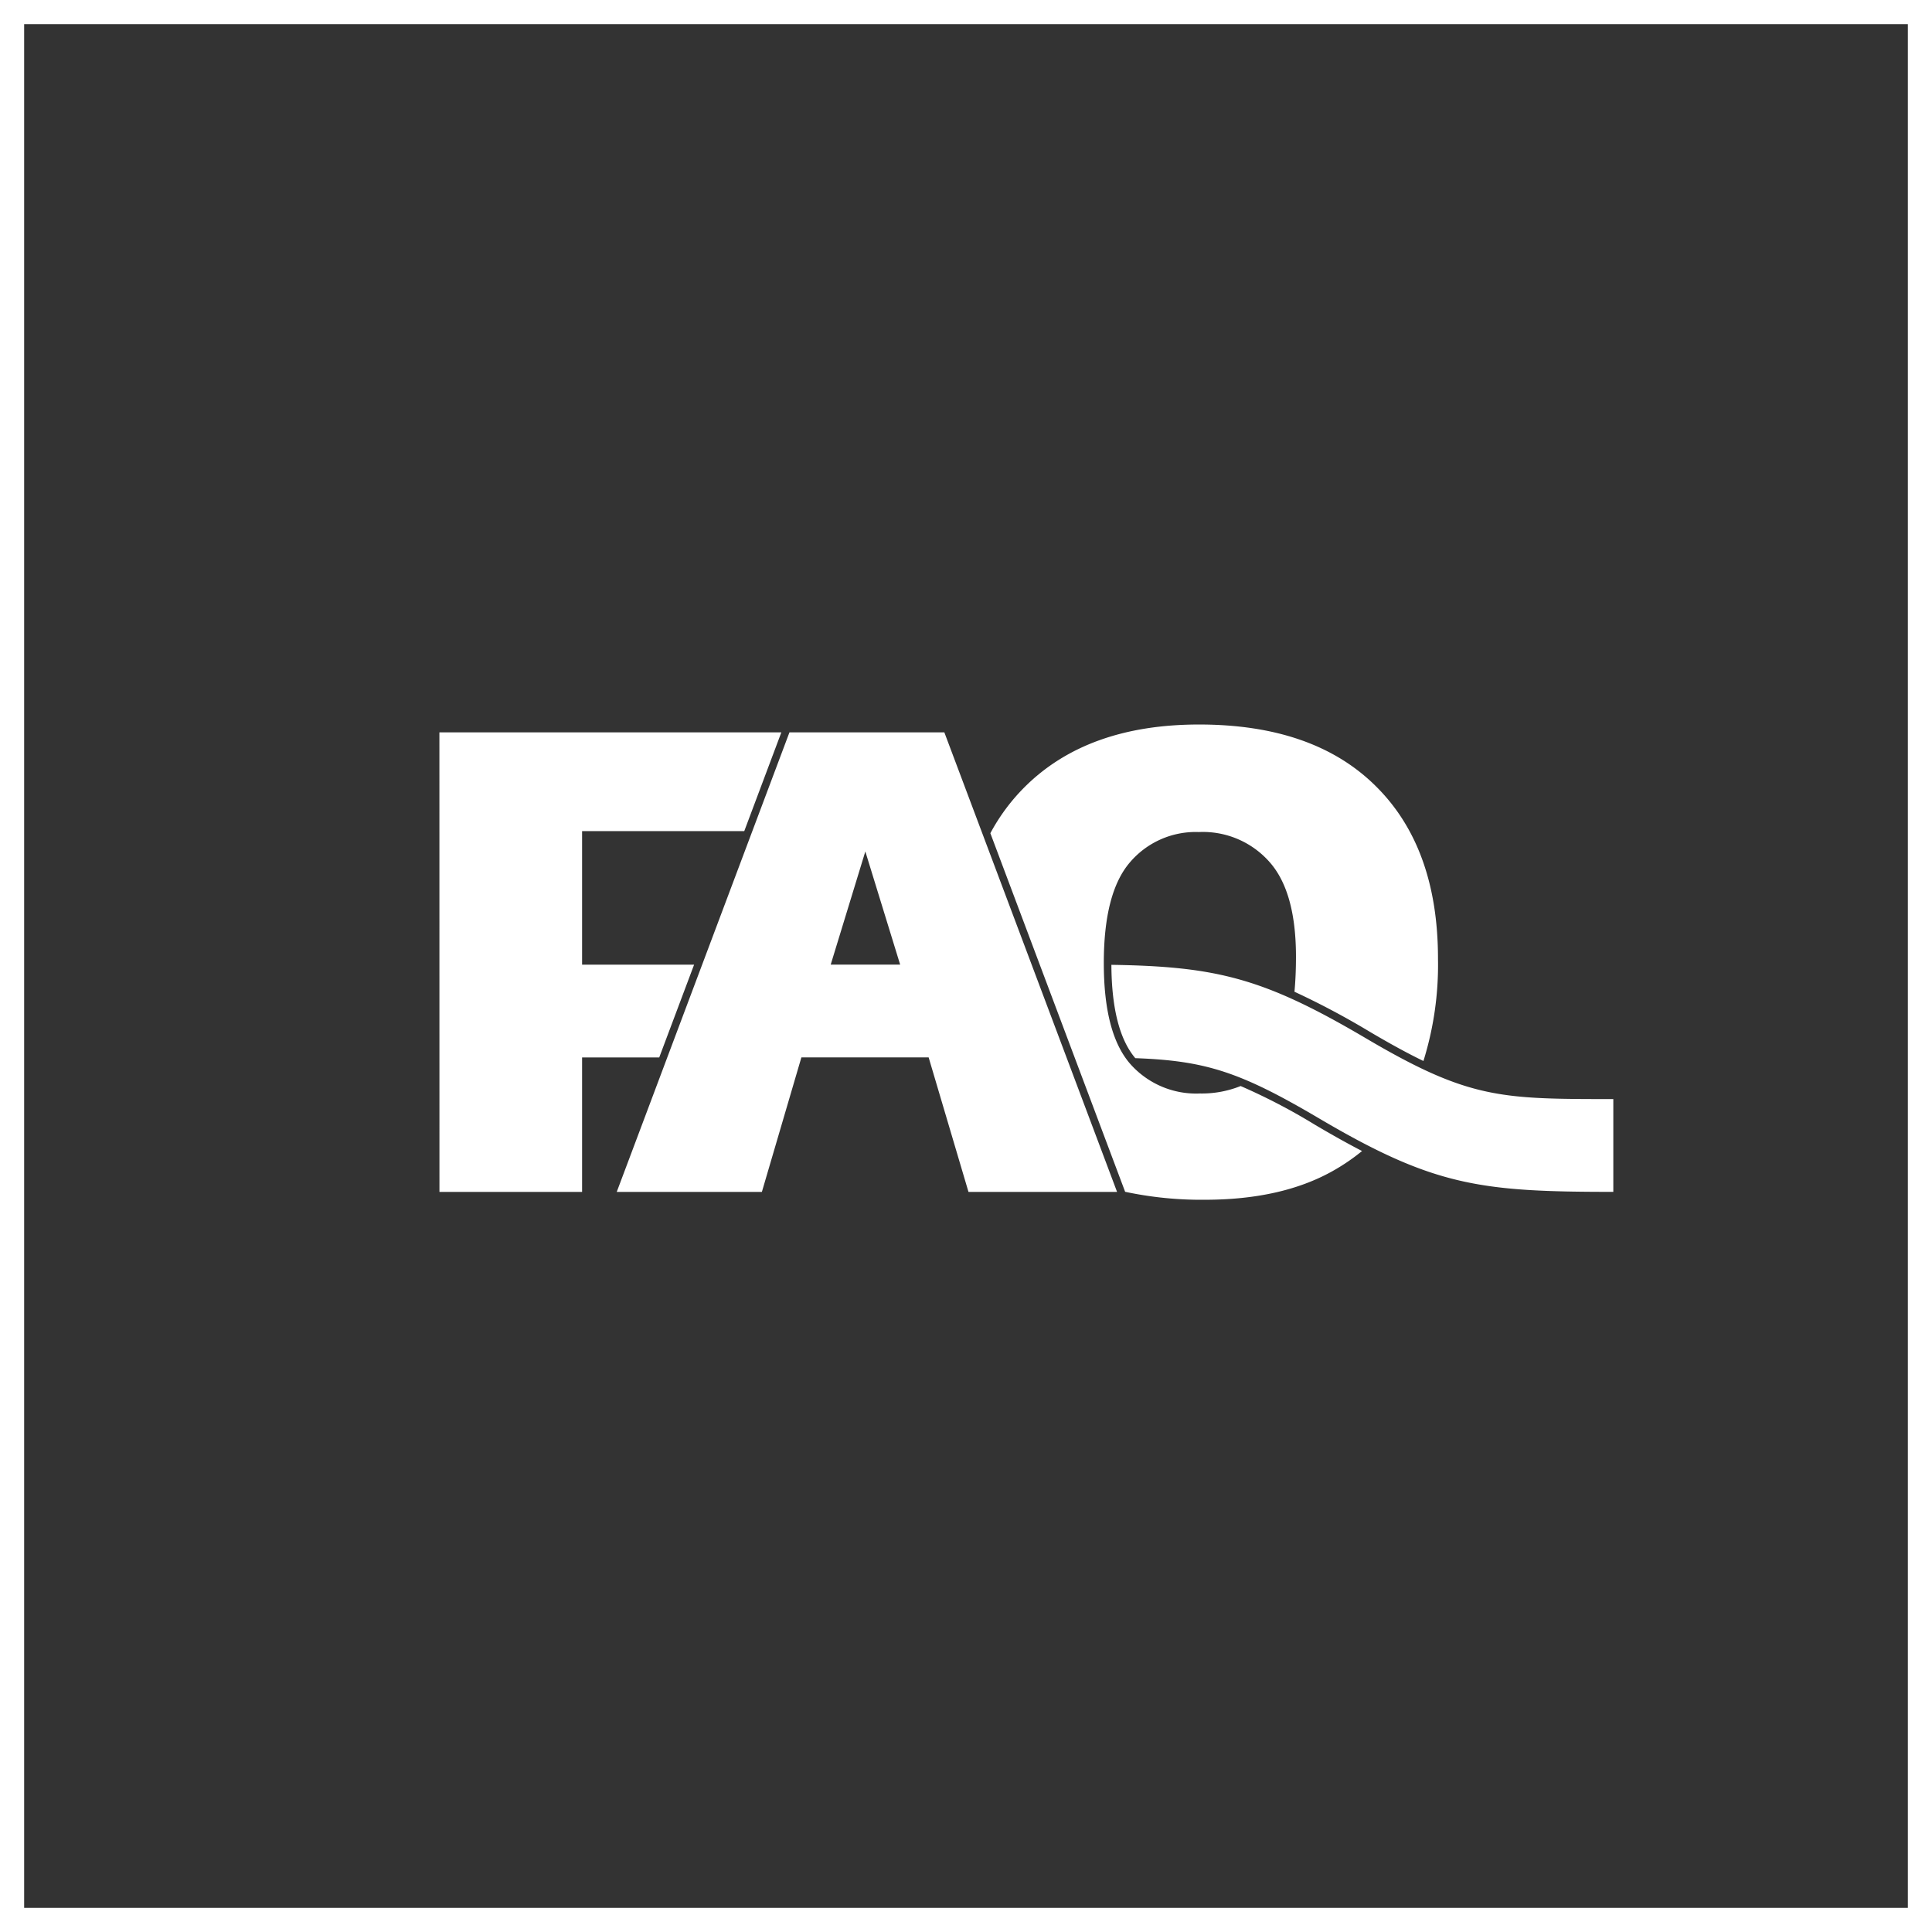
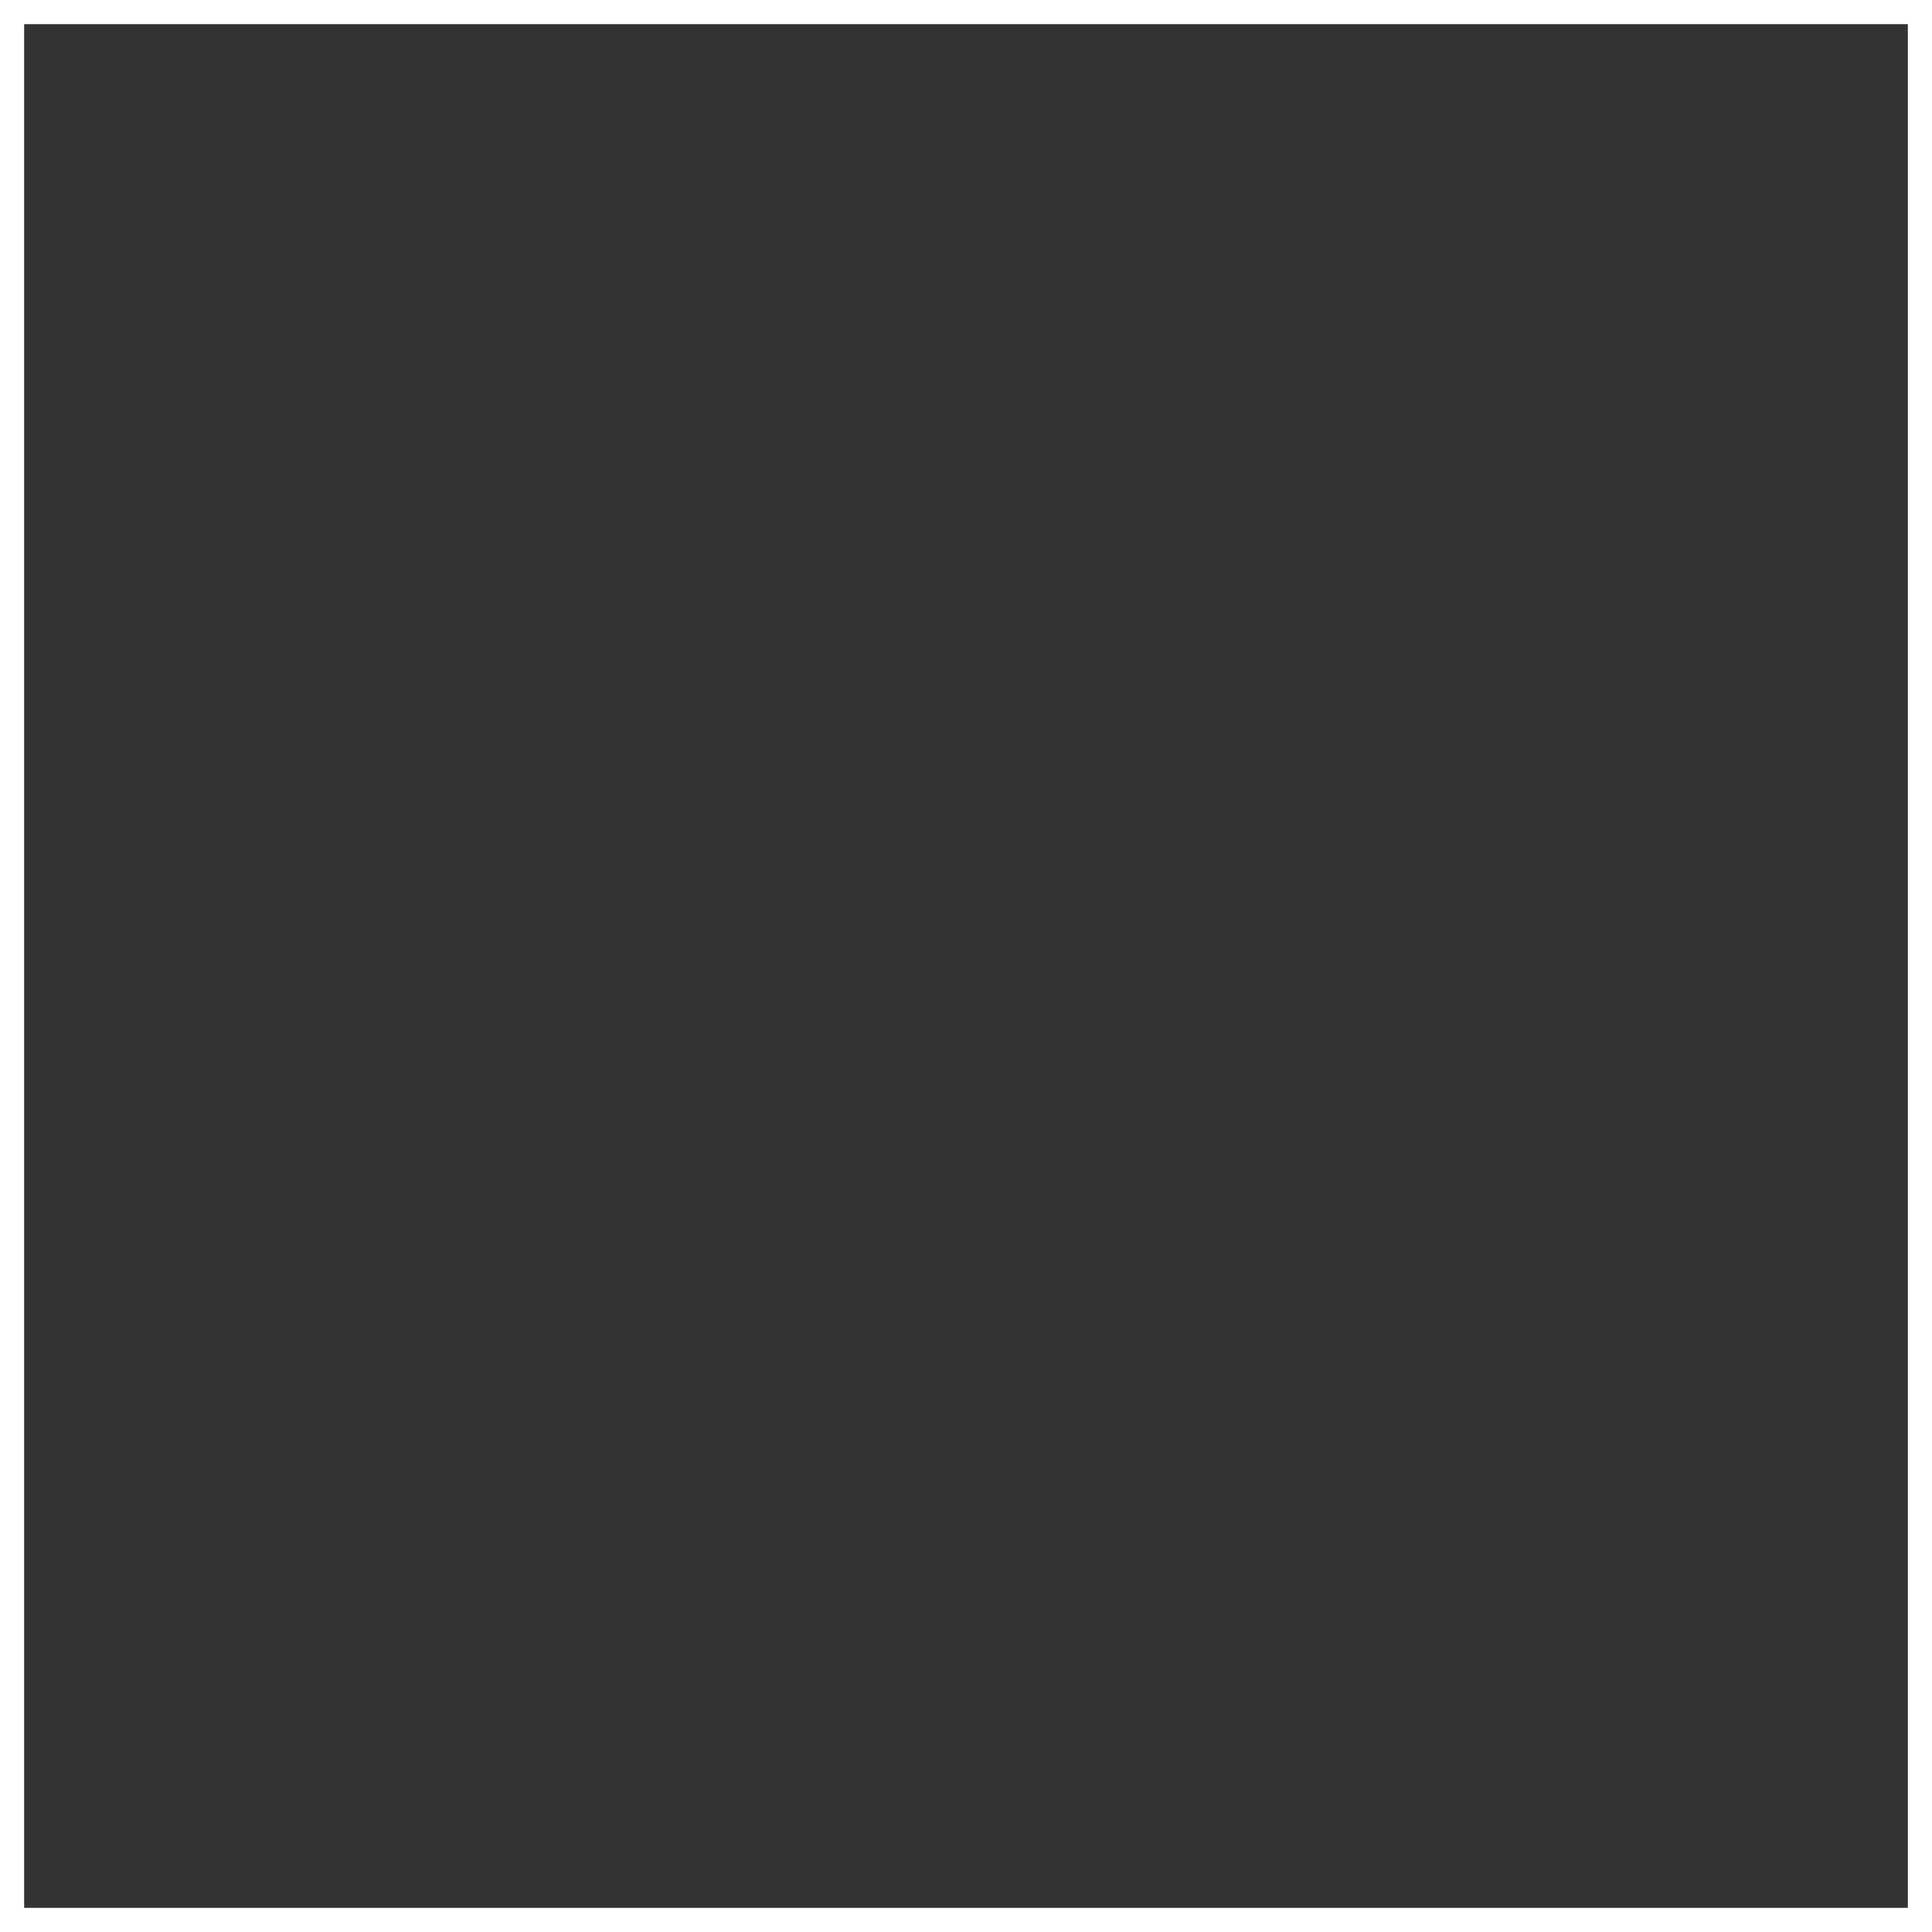
<svg xmlns="http://www.w3.org/2000/svg" width="240" height="240" viewBox="0 0 240 240">
  <rect x="0" y="0" width="240" height="240" fill="#333333" stroke="none" />
  <g id="faq" transform="translate(-436 -2417)">
    <g id="Rectangle_45" data-name="Rectangle 45" transform="translate(436 2417)" fill="none" stroke="#fff" stroke-width="3">
-       <rect width="240" height="240" stroke="none" />
      <rect x="1.5" y="1.5" width="237" height="237" fill="none" />
    </g>
-     <path id="Path_64" data-name="Path 64" d="M1881.321,333.206c-1.888-2.231-2.942-6.022-2.969-11.594,13.118.205,18.941,1.652,31.646,9.142,12.778,7.533,16.735,7.535,30.705,7.535v11.527c-16.56,0-22.29-.72-36.56-9.132C1894.339,334.9,1890.047,333.525,1881.321,333.206Zm-3.911-11.812q0,8.645,3.193,12.423a10.928,10.928,0,0,0,8.762,3.777,12.916,12.916,0,0,0,5.043-.925,74.955,74.955,0,0,1,9.257,4.827c2.1,1.24,4.024,2.315,5.825,3.247a25.434,25.434,0,0,1-3.691,2.509q-6.349,3.545-15.85,3.544a45.333,45.333,0,0,1-9.89-.989l-16.742-44.543a24.241,24.241,0,0,1,4.24-5.716q7.787-7.787,21.691-7.788,14.253,0,21.964,7.672,7.711,7.634,7.711,21.418a40.123,40.123,0,0,1-1.808,12.709c-1.954-.944-4.117-2.128-6.639-3.615a98.727,98.727,0,0,0-9.382-4.988q.187-1.993.188-4.339,0-8.061-3.271-11.761a11.034,11.034,0,0,0-8.8-3.738,10.717,10.717,0,0,0-8.568,3.777Q1877.41,312.671,1877.41,321.393Zm-25.3.189-4.325-14.053-4.3,14.053Zm3.54,11.527h-15.807l-4.909,16.712h-18.03l21.457-57.09H1857.6l21.457,57.09H1860.6Zm-60.775-40.378h42.479L1832.747,305H1812.6v16.59h13.915l-4.332,11.527H1812.6v16.707h-17.719Z" transform="translate(-1304.291 2215.242)" fill="#fff" fill-rule="evenodd" />
  </g>
</svg>